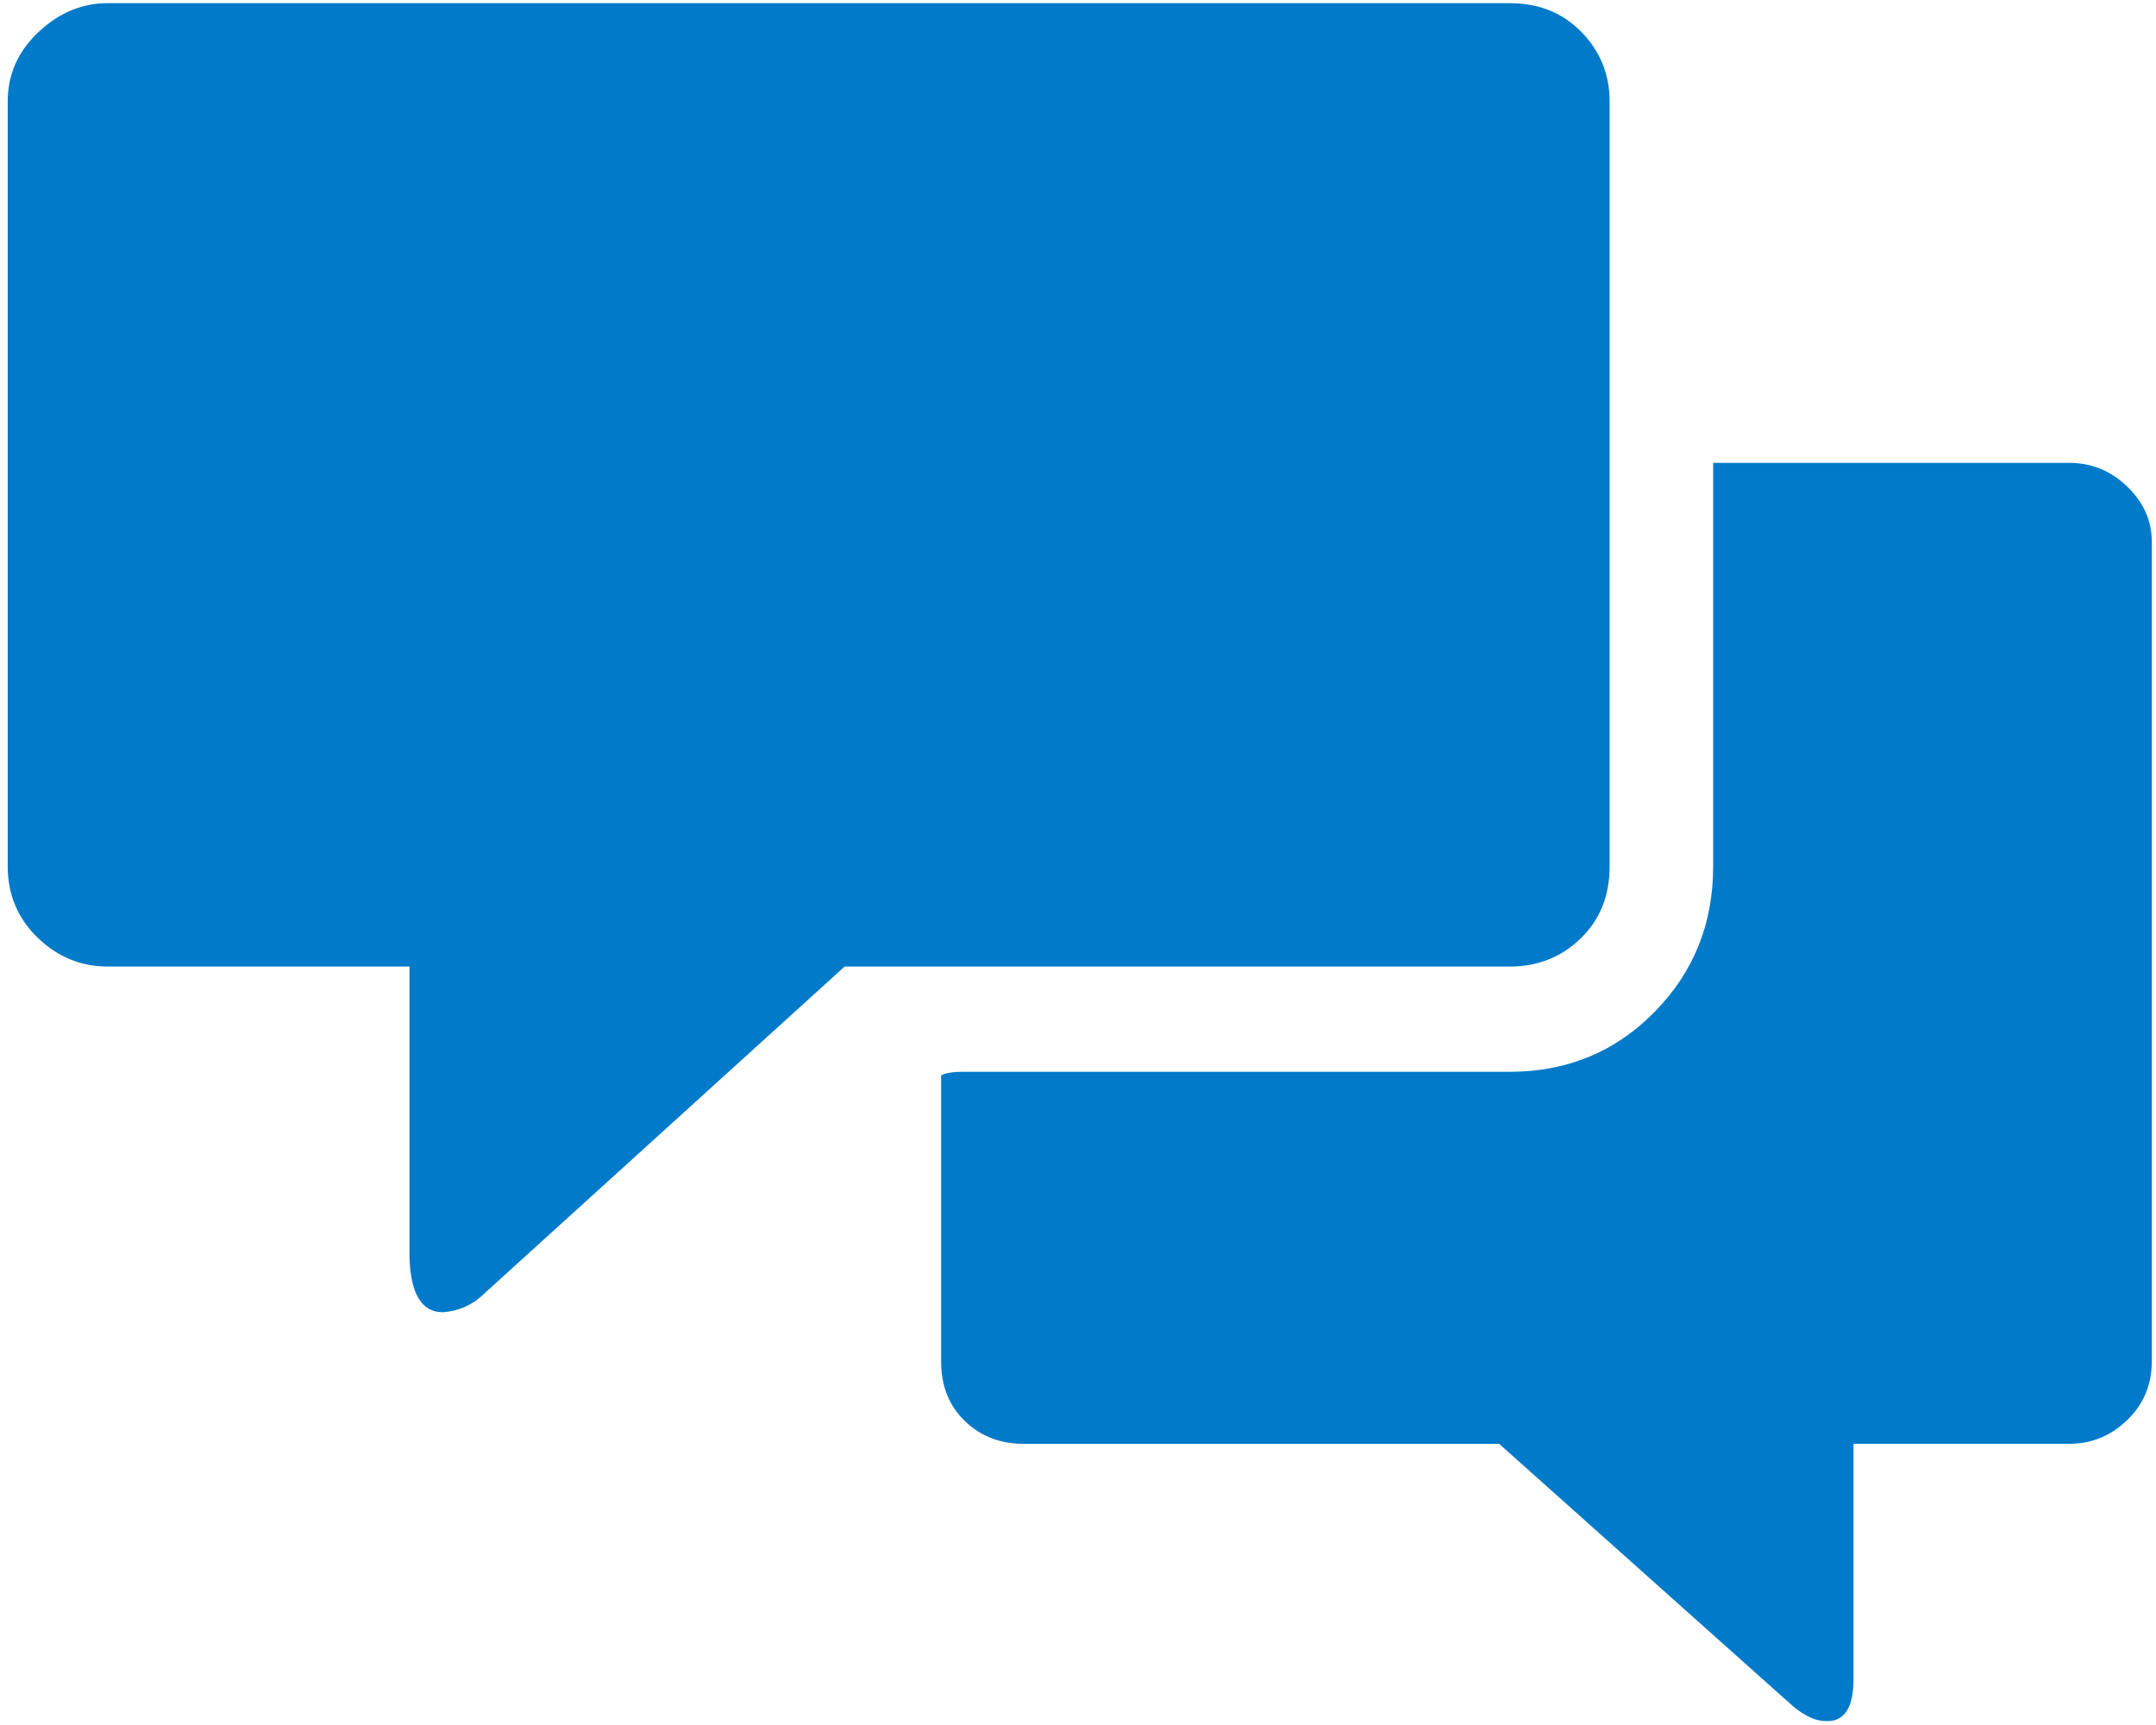
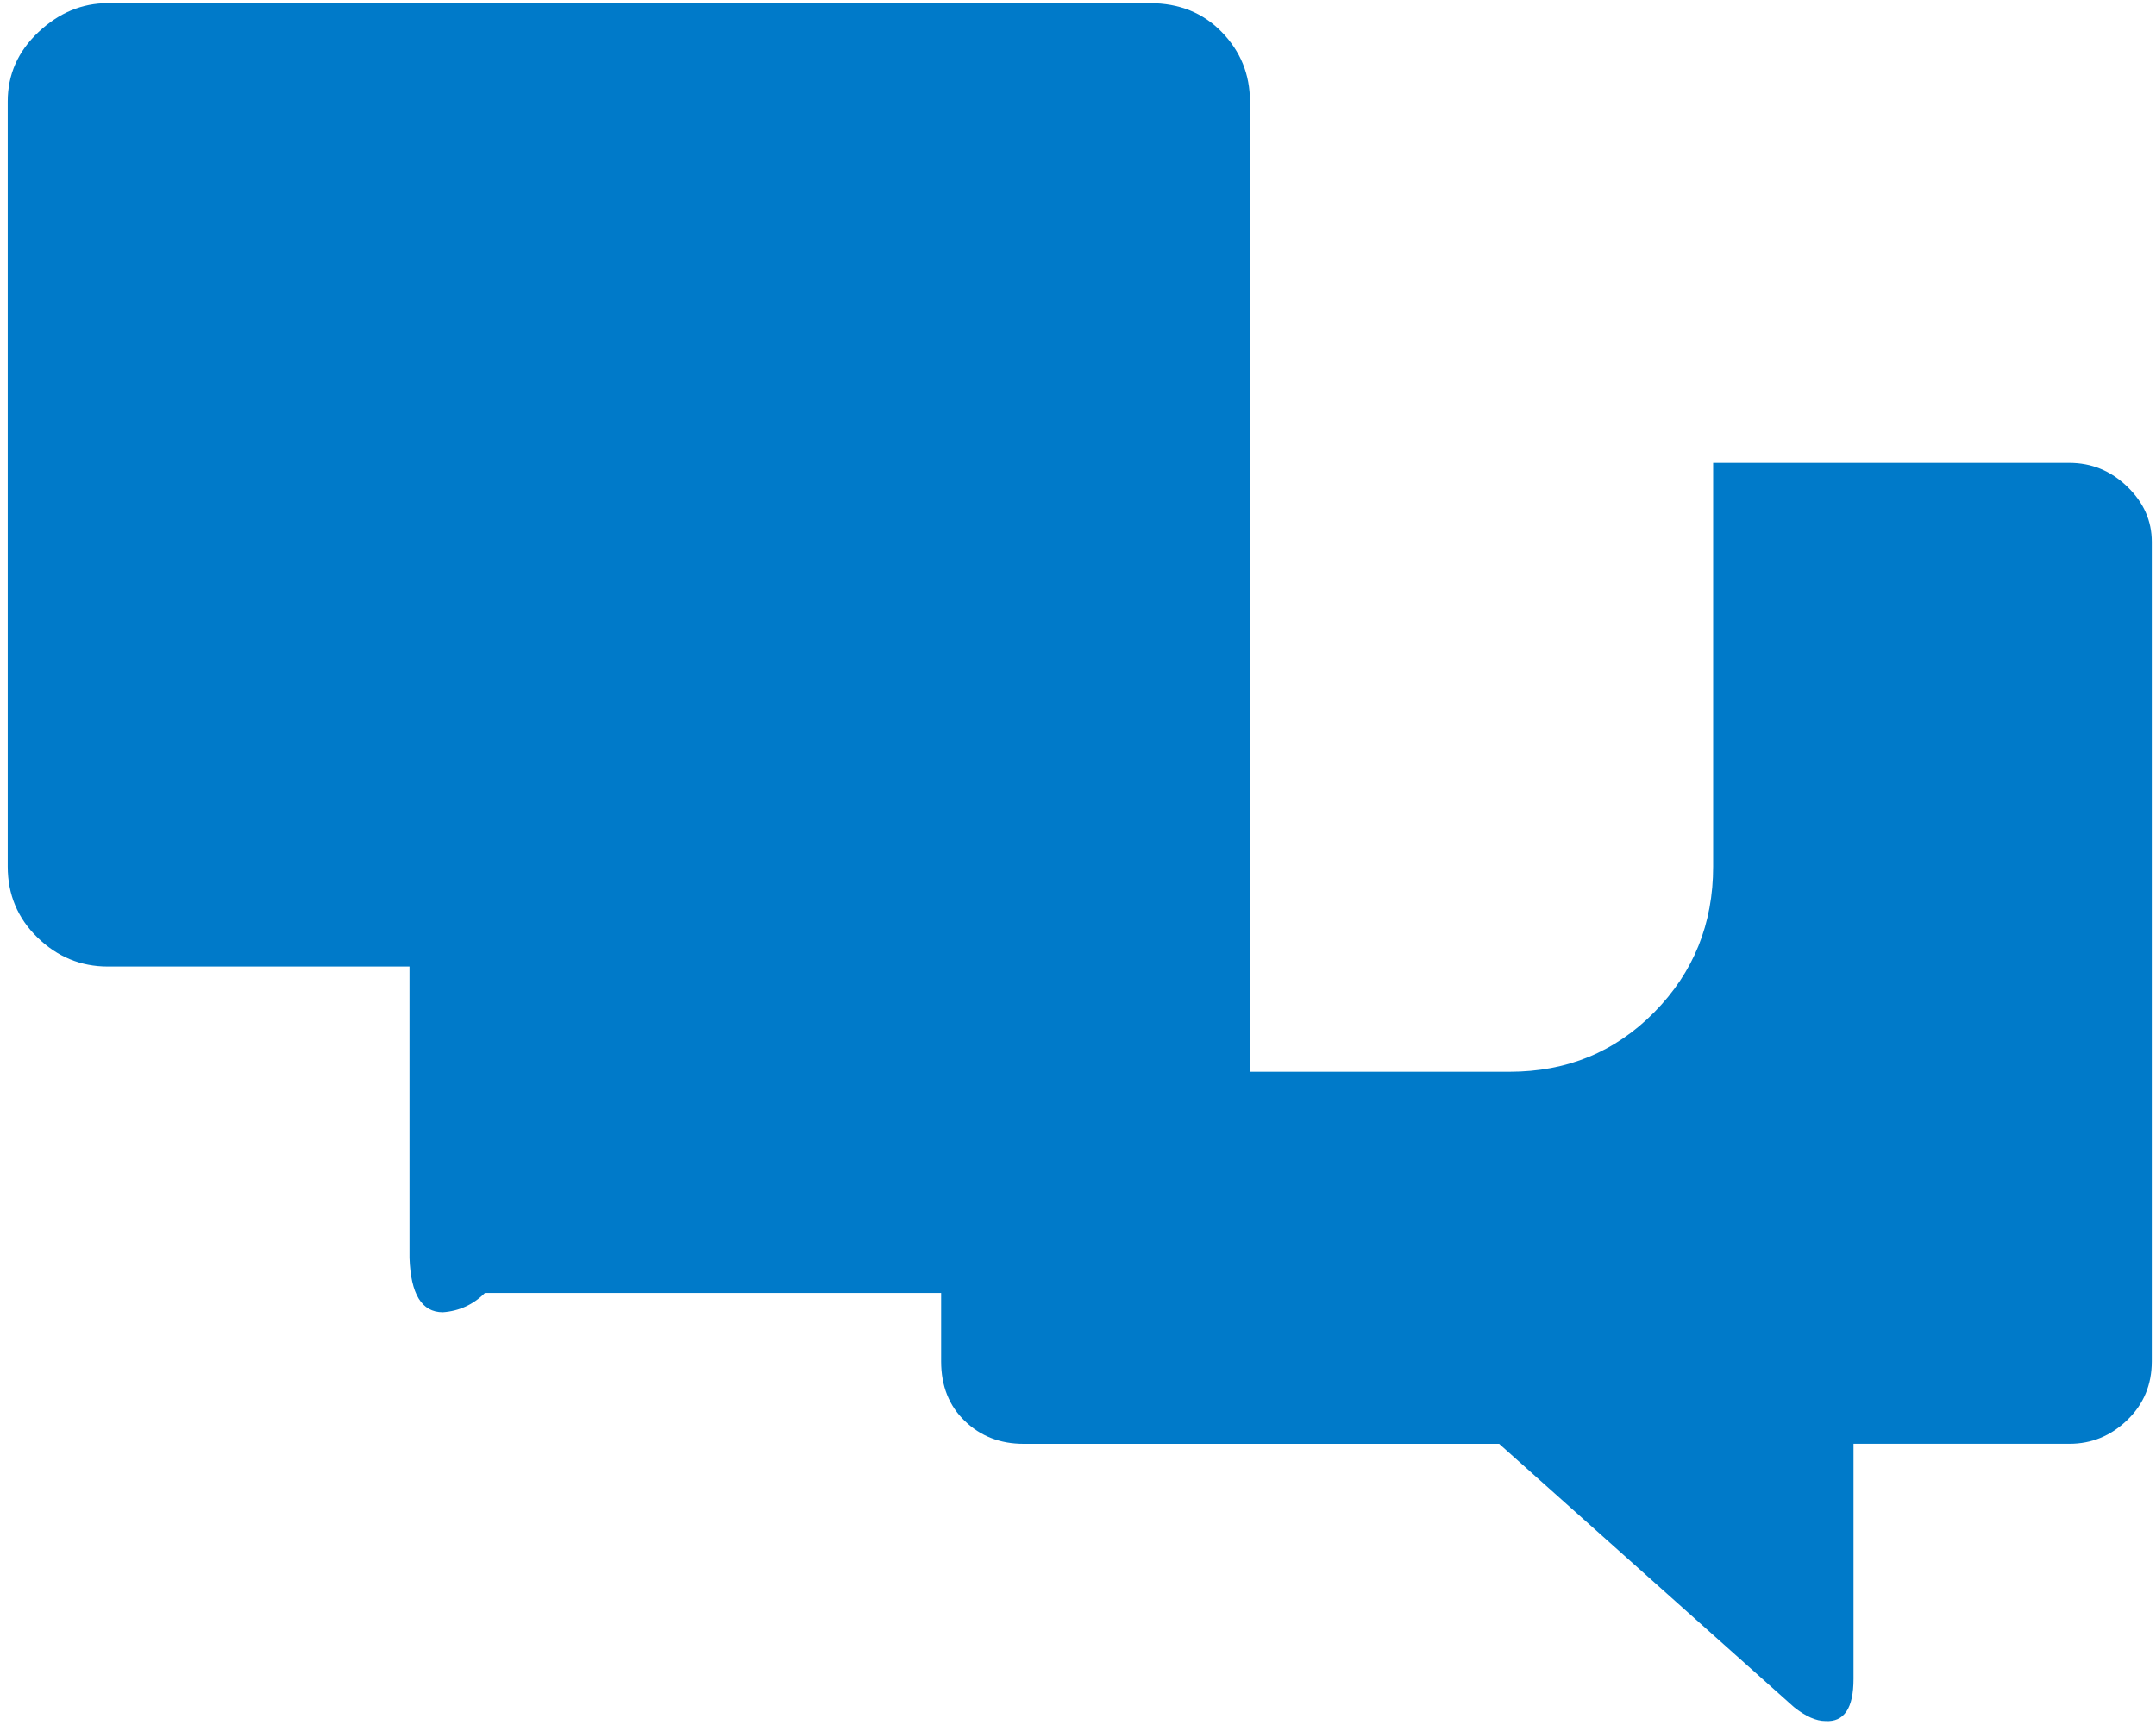
<svg xmlns="http://www.w3.org/2000/svg" width="60" height="48" viewBox="0 0 60 48" class="" aria-hidden="true">
-   <path fill="#007AC9" d="M12.324 36.514c.456-.033.847-.212 1.172-.537l10.01-9.082h18.506c.781 0 1.44-.26 1.977-.782.537-.52.806-1.188.806-2.002V2.822c0-.748-.26-1.391-.781-1.928-.521-.538-1.188-.806-2.002-.806H2.998c-.716 0-1.359.268-1.929.806C.5 1.43.215 2.074.215 2.822v21.29c0 .78.277 1.44.83 1.977.553.537 1.204.806 1.953.806h8.398V35c.033 1.01.342 1.514.928 1.514zM50.801 47.89c.52.032.781-.358.781-1.172v-6.543h6.006c.618 0 1.155-.22 1.611-.66.456-.439.684-.984.684-1.635V15.078c0-.586-.228-1.099-.684-1.538-.456-.44-.993-.66-1.611-.66h-9.912v11.231c0 1.595-.545 2.946-1.636 4.053-1.09 1.107-2.433 1.66-4.028 1.66H26.777c-.26 0-.455.033-.586.098v7.959c0 .683.22 1.237.66 1.66.439.423.984.635 1.635.635H41.72l8.203 7.324c.325.26.618.39.879.39z" />
+   <path fill="#007AC9" d="M12.324 36.514c.456-.033.847-.212 1.172-.537h18.506c.781 0 1.44-.26 1.977-.782.537-.52.806-1.188.806-2.002V2.822c0-.748-.26-1.391-.781-1.928-.521-.538-1.188-.806-2.002-.806H2.998c-.716 0-1.359.268-1.929.806C.5 1.43.215 2.074.215 2.822v21.29c0 .78.277 1.44.83 1.977.553.537 1.204.806 1.953.806h8.398V35c.033 1.01.342 1.514.928 1.514zM50.801 47.89c.52.032.781-.358.781-1.172v-6.543h6.006c.618 0 1.155-.22 1.611-.66.456-.439.684-.984.684-1.635V15.078c0-.586-.228-1.099-.684-1.538-.456-.44-.993-.66-1.611-.66h-9.912v11.231c0 1.595-.545 2.946-1.636 4.053-1.09 1.107-2.433 1.66-4.028 1.66H26.777c-.26 0-.455.033-.586.098v7.959c0 .683.22 1.237.66 1.66.439.423.984.635 1.635.635H41.72l8.203 7.324c.325.26.618.39.879.39z" />
</svg>